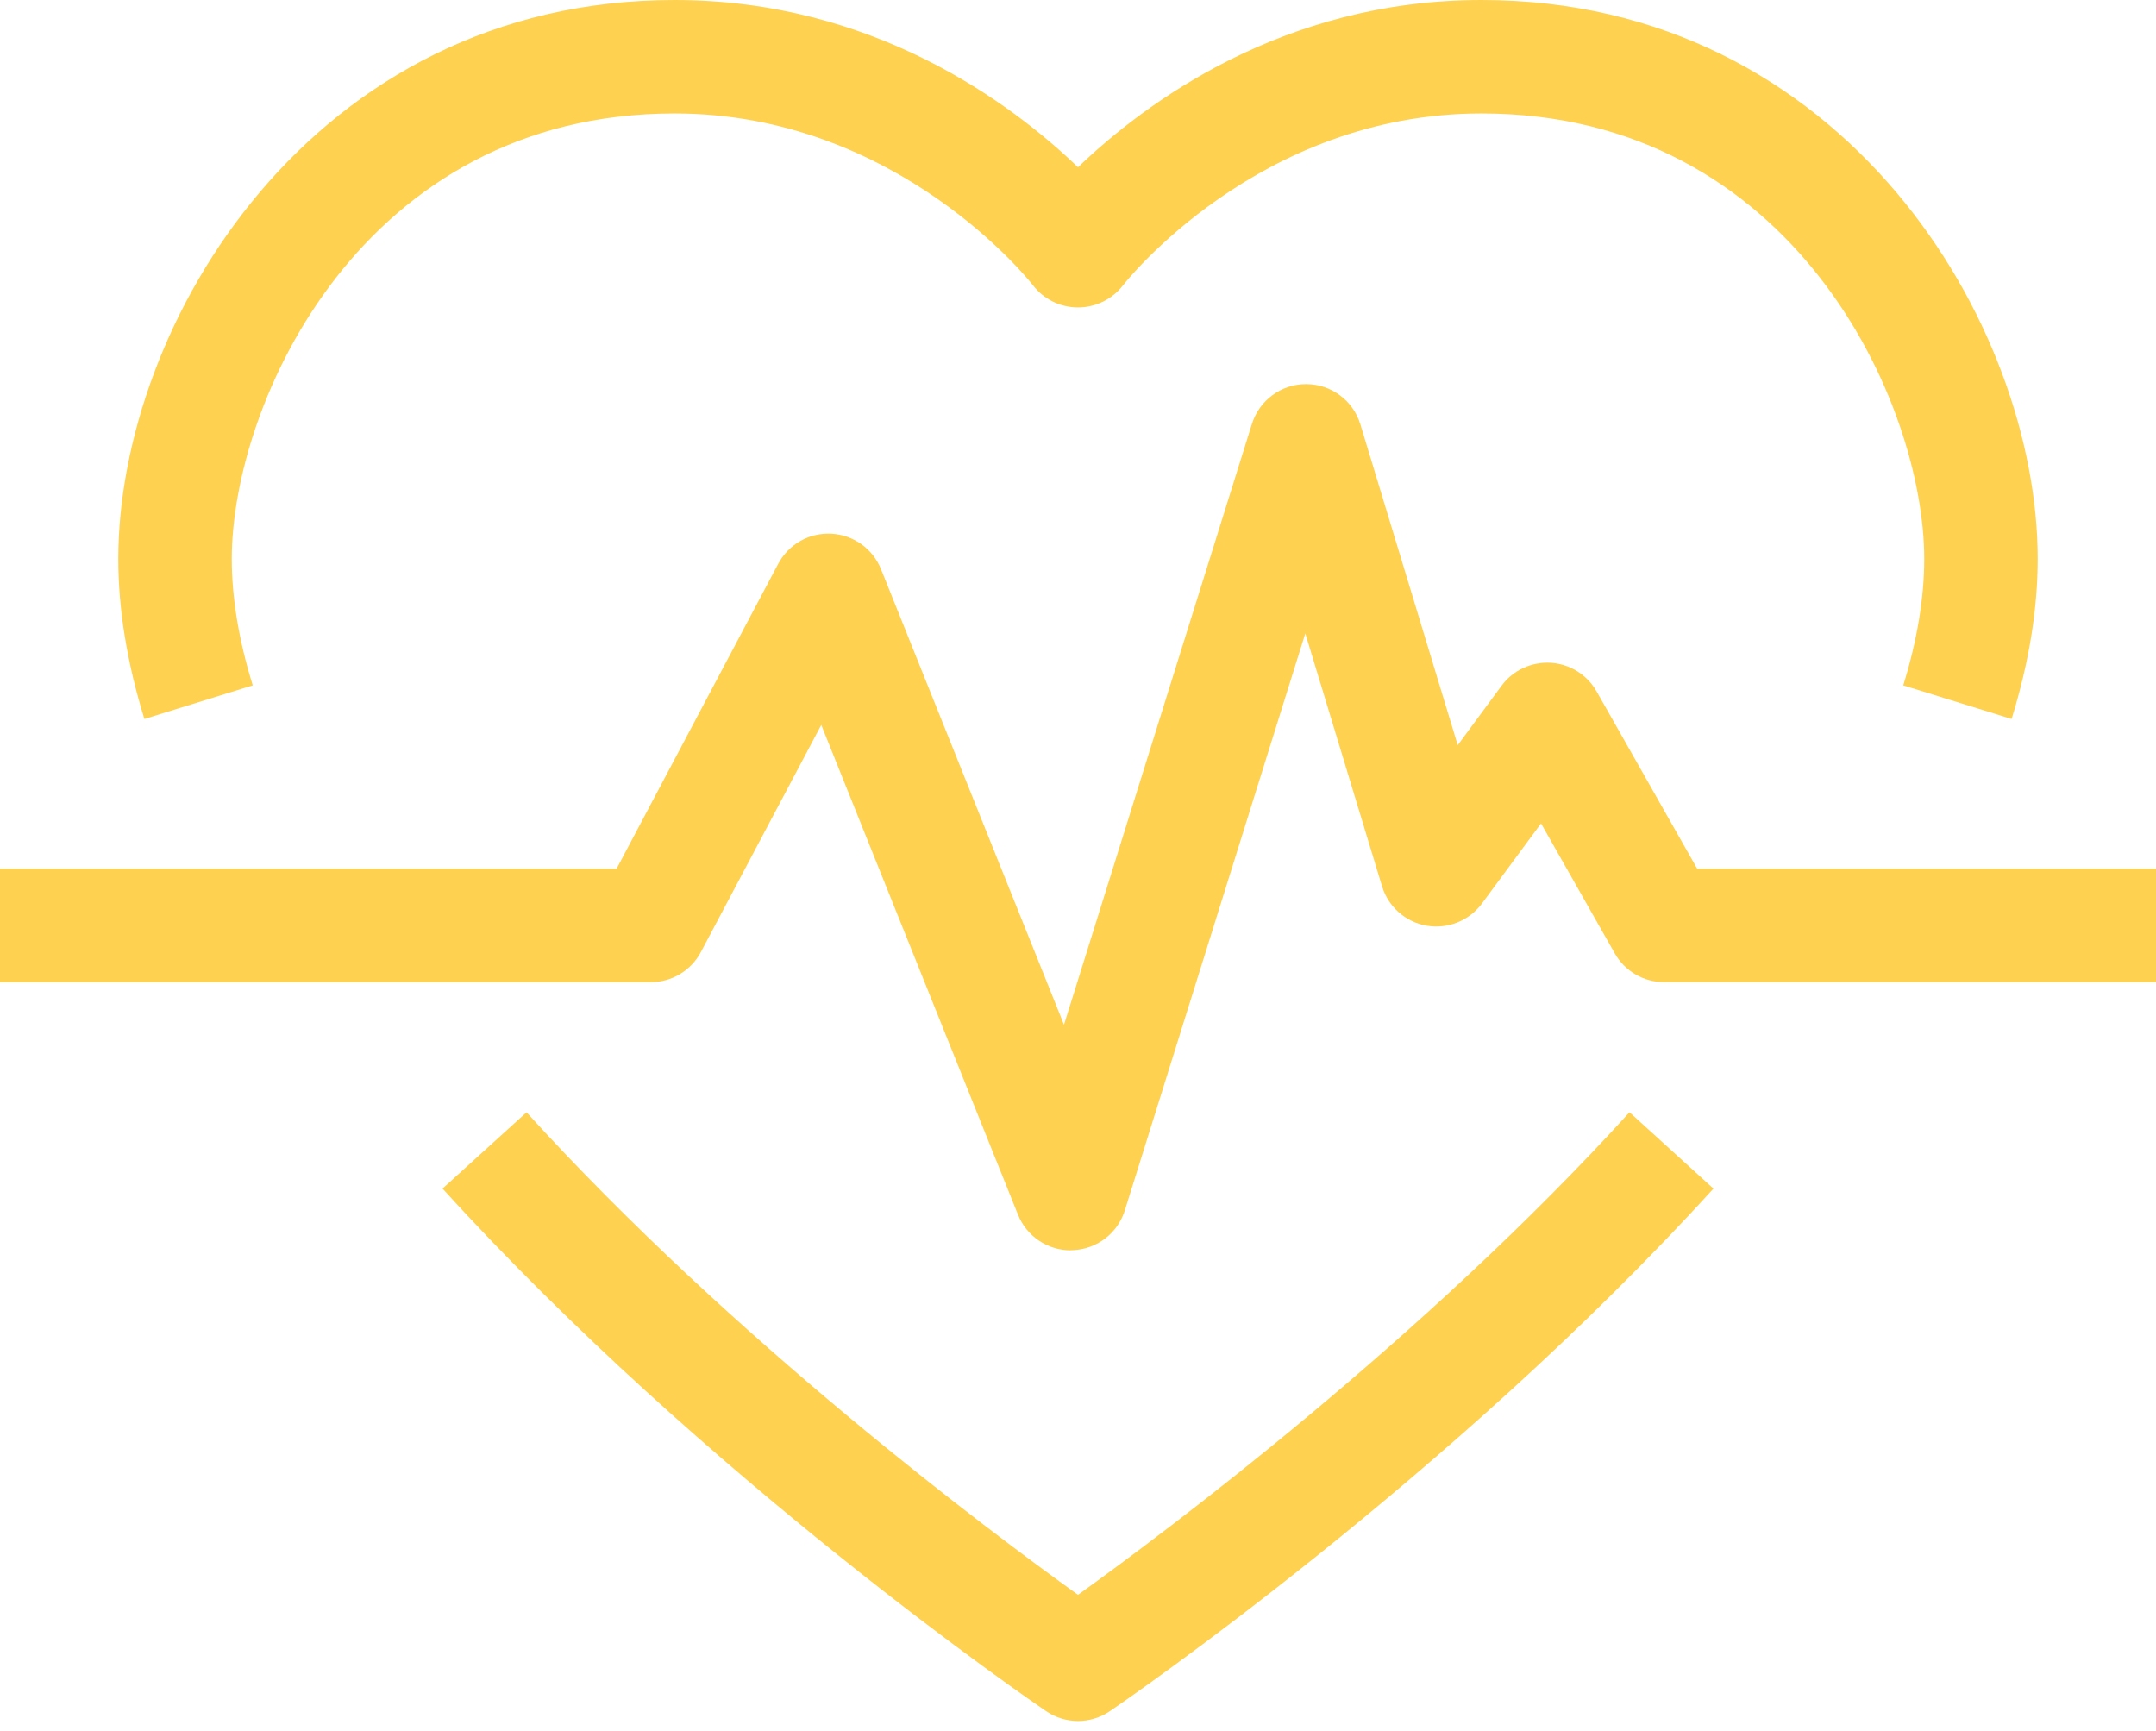
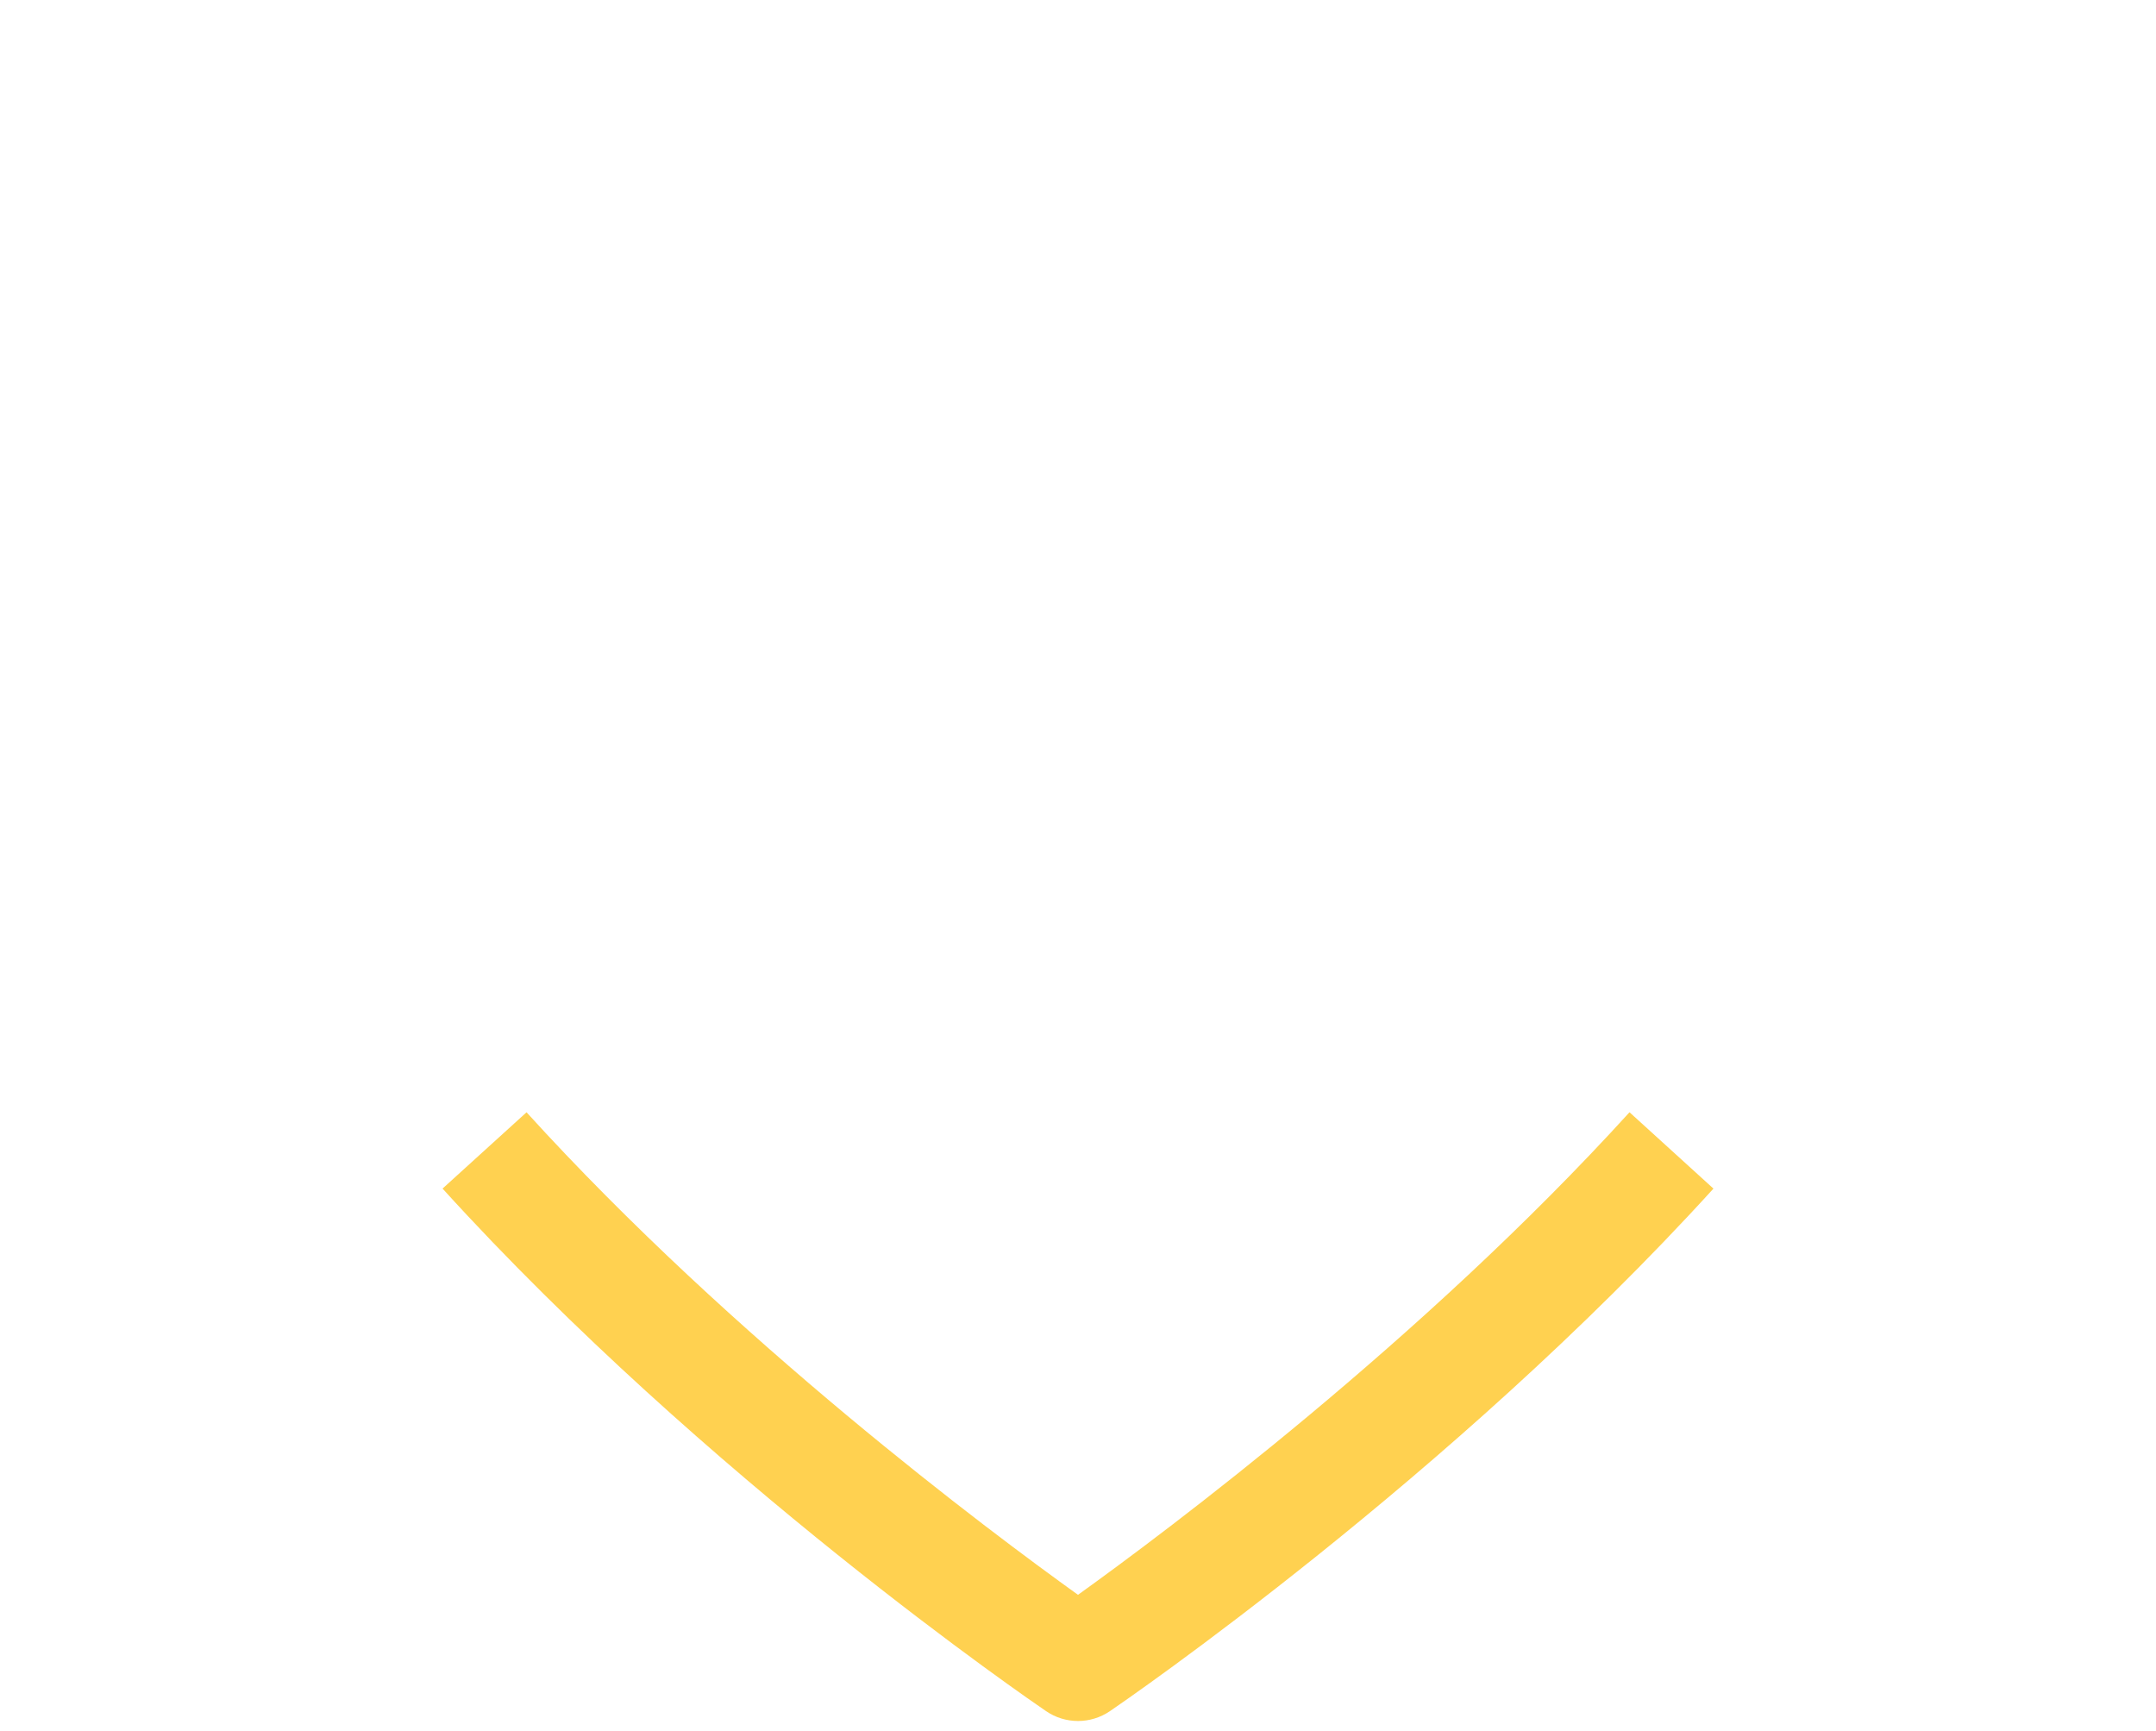
<svg xmlns="http://www.w3.org/2000/svg" id="Layer_1" width="76" height="61" version="1.1" viewBox="0 0 76 61">
  <defs>
    <style>
      .st0 {
        fill: #ffd150;
      }
    </style>
  </defs>
-   <path class="st0" d="M37.74,44.07c-.814,0-1.55-.494-1.855-1.255l-6.935-17.263-4.243,8.004c-.347.654-1.027,1.063-1.767,1.063H0v-4h21.736l5.697-10.747c.365-.688,1.088-1.101,1.873-1.061.777.041,1.46.529,1.75,1.251l6.45,16.057,6.625-21.178c.262-.835,1.035-1.403,1.909-1.403h.009c.877.004,1.65.579,1.905,1.419l3.432,11.307,1.545-2.094c.401-.544,1.046-.846,1.729-.809.677.041,1.286.42,1.62,1.009l3.546,6.248h16.175v4h-17.34c-.72,0-1.384-.387-1.739-1.013l-2.6-4.582-2.082,2.822c-.449.607-1.201.91-1.948.783-.746-.128-1.355-.666-1.575-1.39l-2.704-8.911-6.362,20.336c-.253.808-.985,1.368-1.831,1.401-.026,0-.053.002-.079.002Z" />
-   <path class="st0" d="M70.91,25.342l-3.82-1.185c.491-1.584.74-3.084.74-4.458,0-5.475-4.579-15.7-15.61-15.7-7.886,0-12.583,5.992-12.63,6.053-.378.493-.967.784-1.588.784h-.007c-.624-.002-1.213-.292-1.589-.79-.042-.055-4.74-6.047-12.626-6.047-11.031,0-15.61,10.226-15.61,15.7,0,1.374.249,2.874.74,4.458l-3.82,1.185c-.61-1.968-.92-3.866-.92-5.642C4.17,11.441,10.985,0,23.78,0c6.994,0,11.87,3.639,14.22,5.895,2.351-2.256,7.226-5.895,14.22-5.895,12.796,0,19.61,11.441,19.61,19.7,0,1.776-.31,3.674-.92,5.642Z" />
  <path class="st0" d="M38,60.66c-.393,0-.786-.115-1.125-.347-.486-.331-12.012-8.222-21.275-18.419l2.961-2.689c7.297,8.034,16.315,14.767,19.439,17.008,3.124-2.243,12.142-8.981,19.441-17.009l2.959,2.691c-9.262,10.187-20.787,18.086-21.273,18.417-.339.231-.733.348-1.126.348Z" />
</svg>